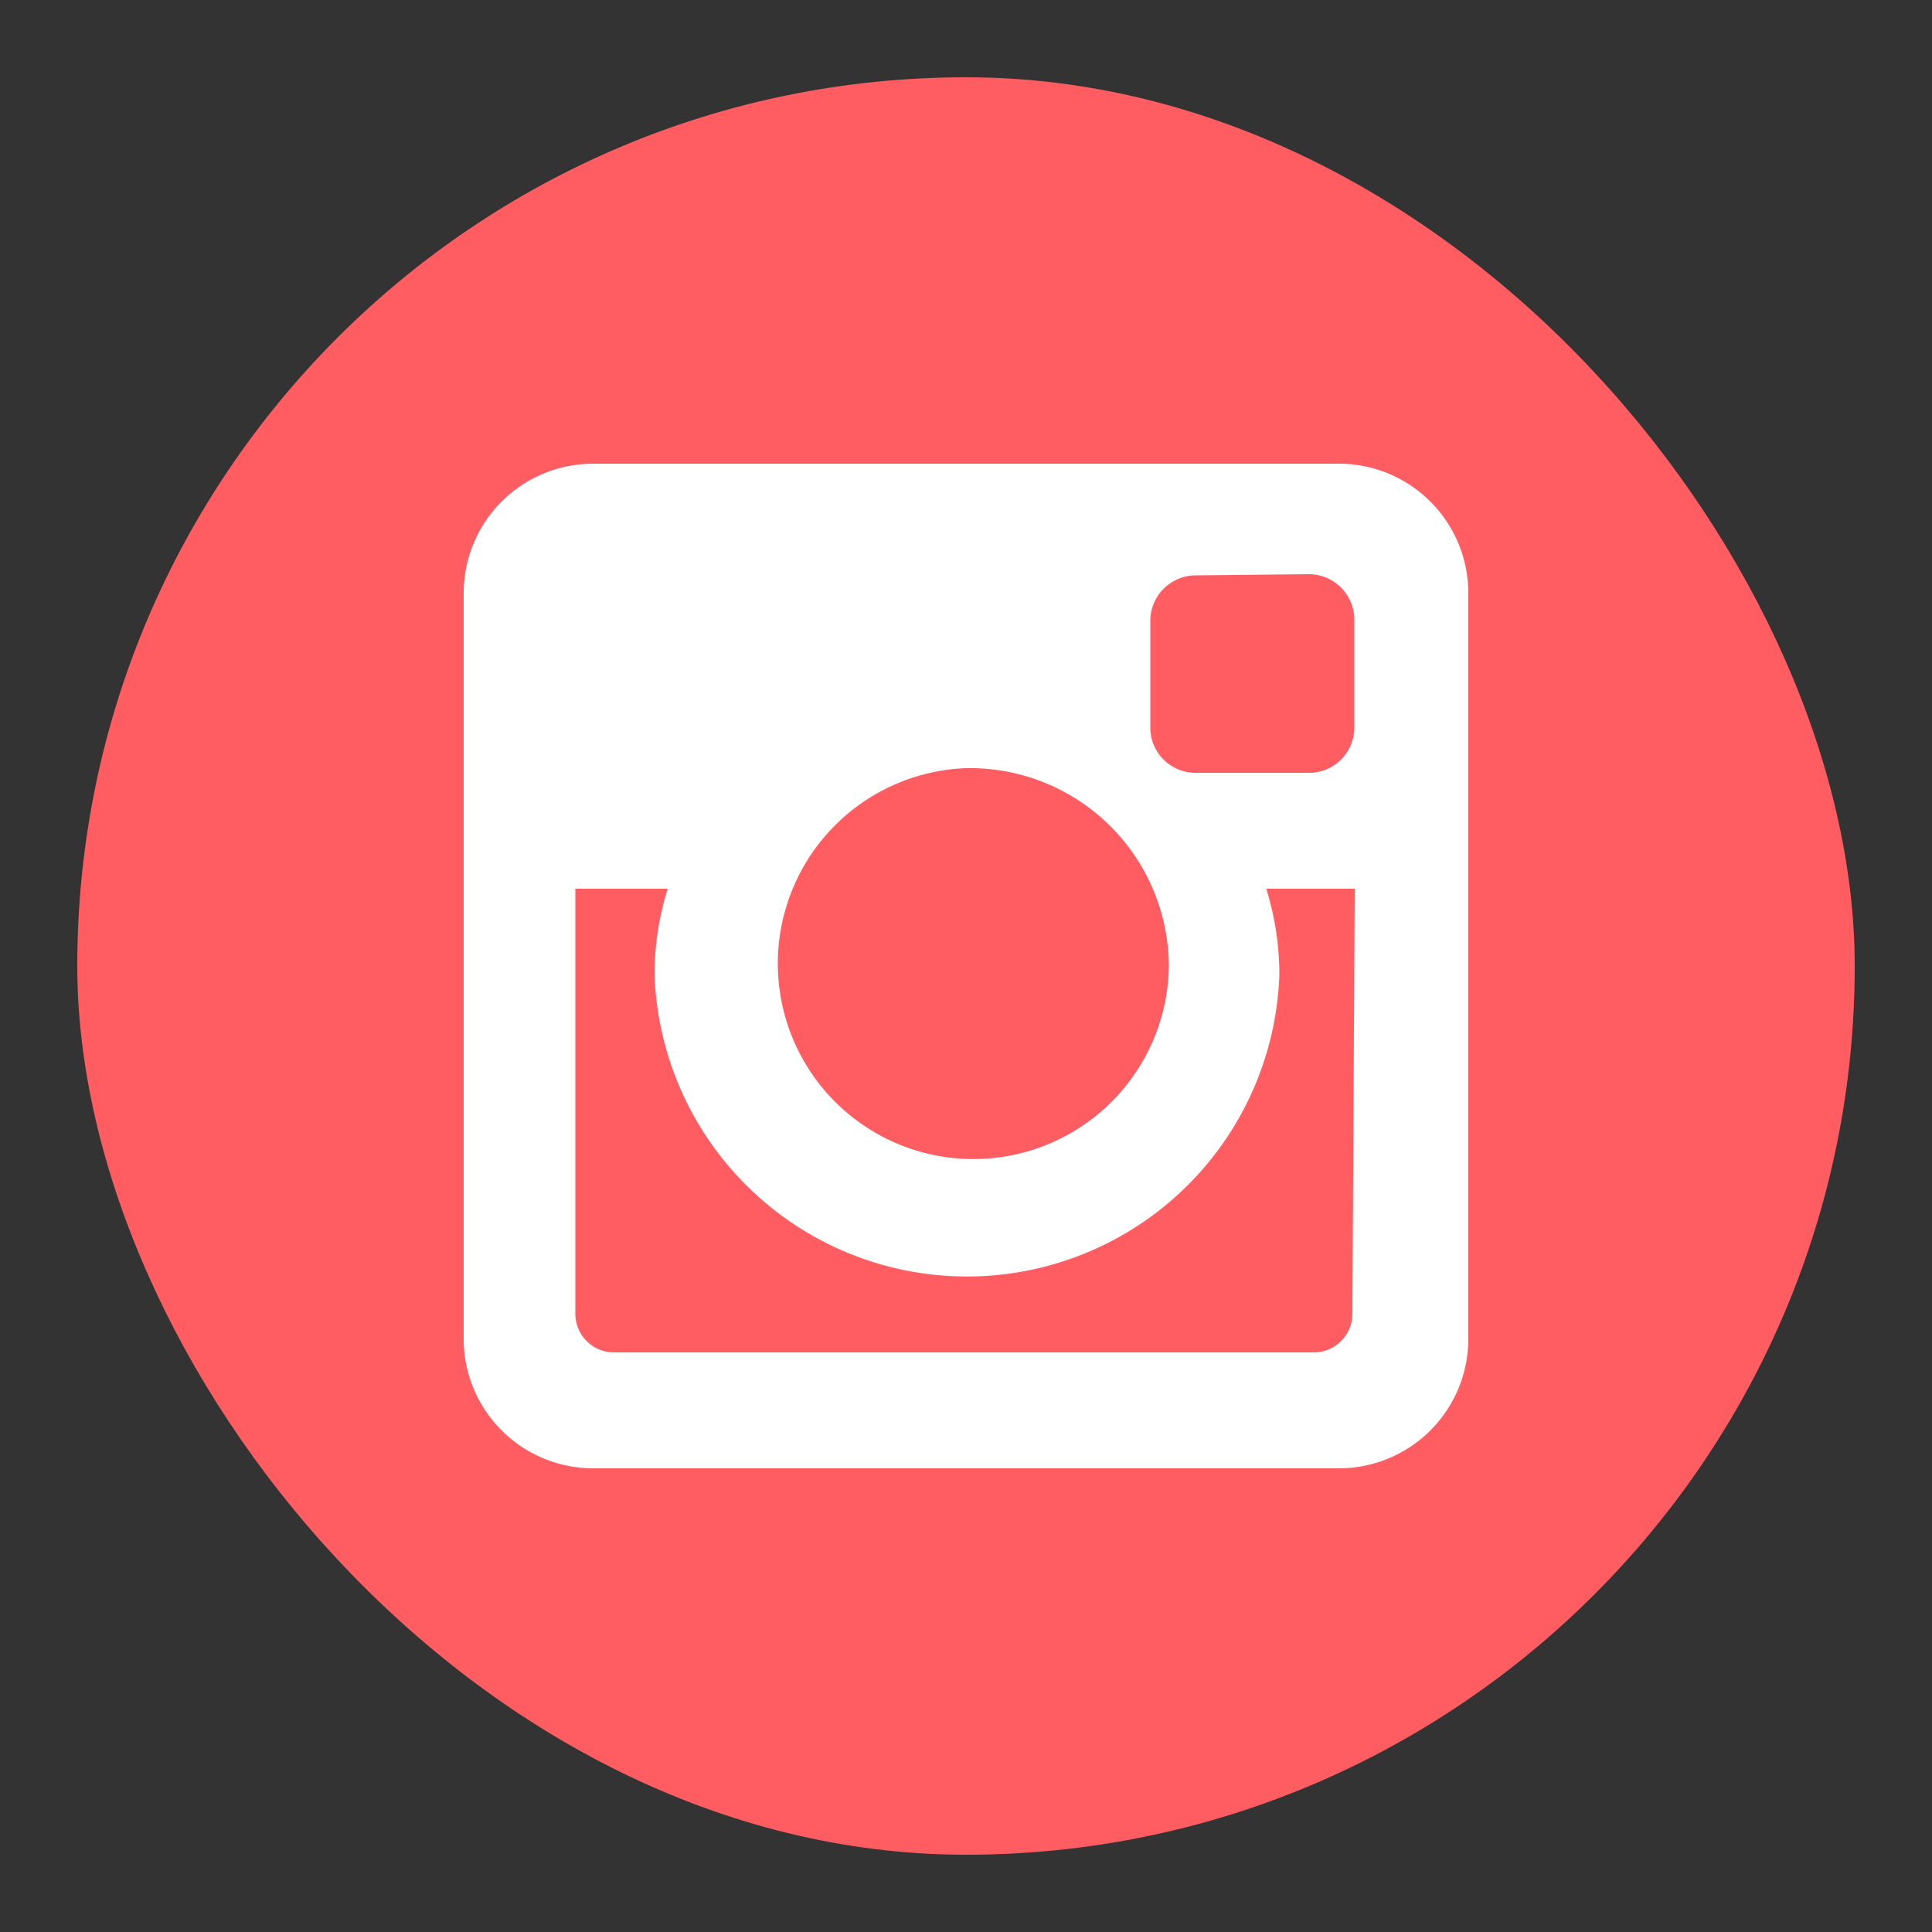
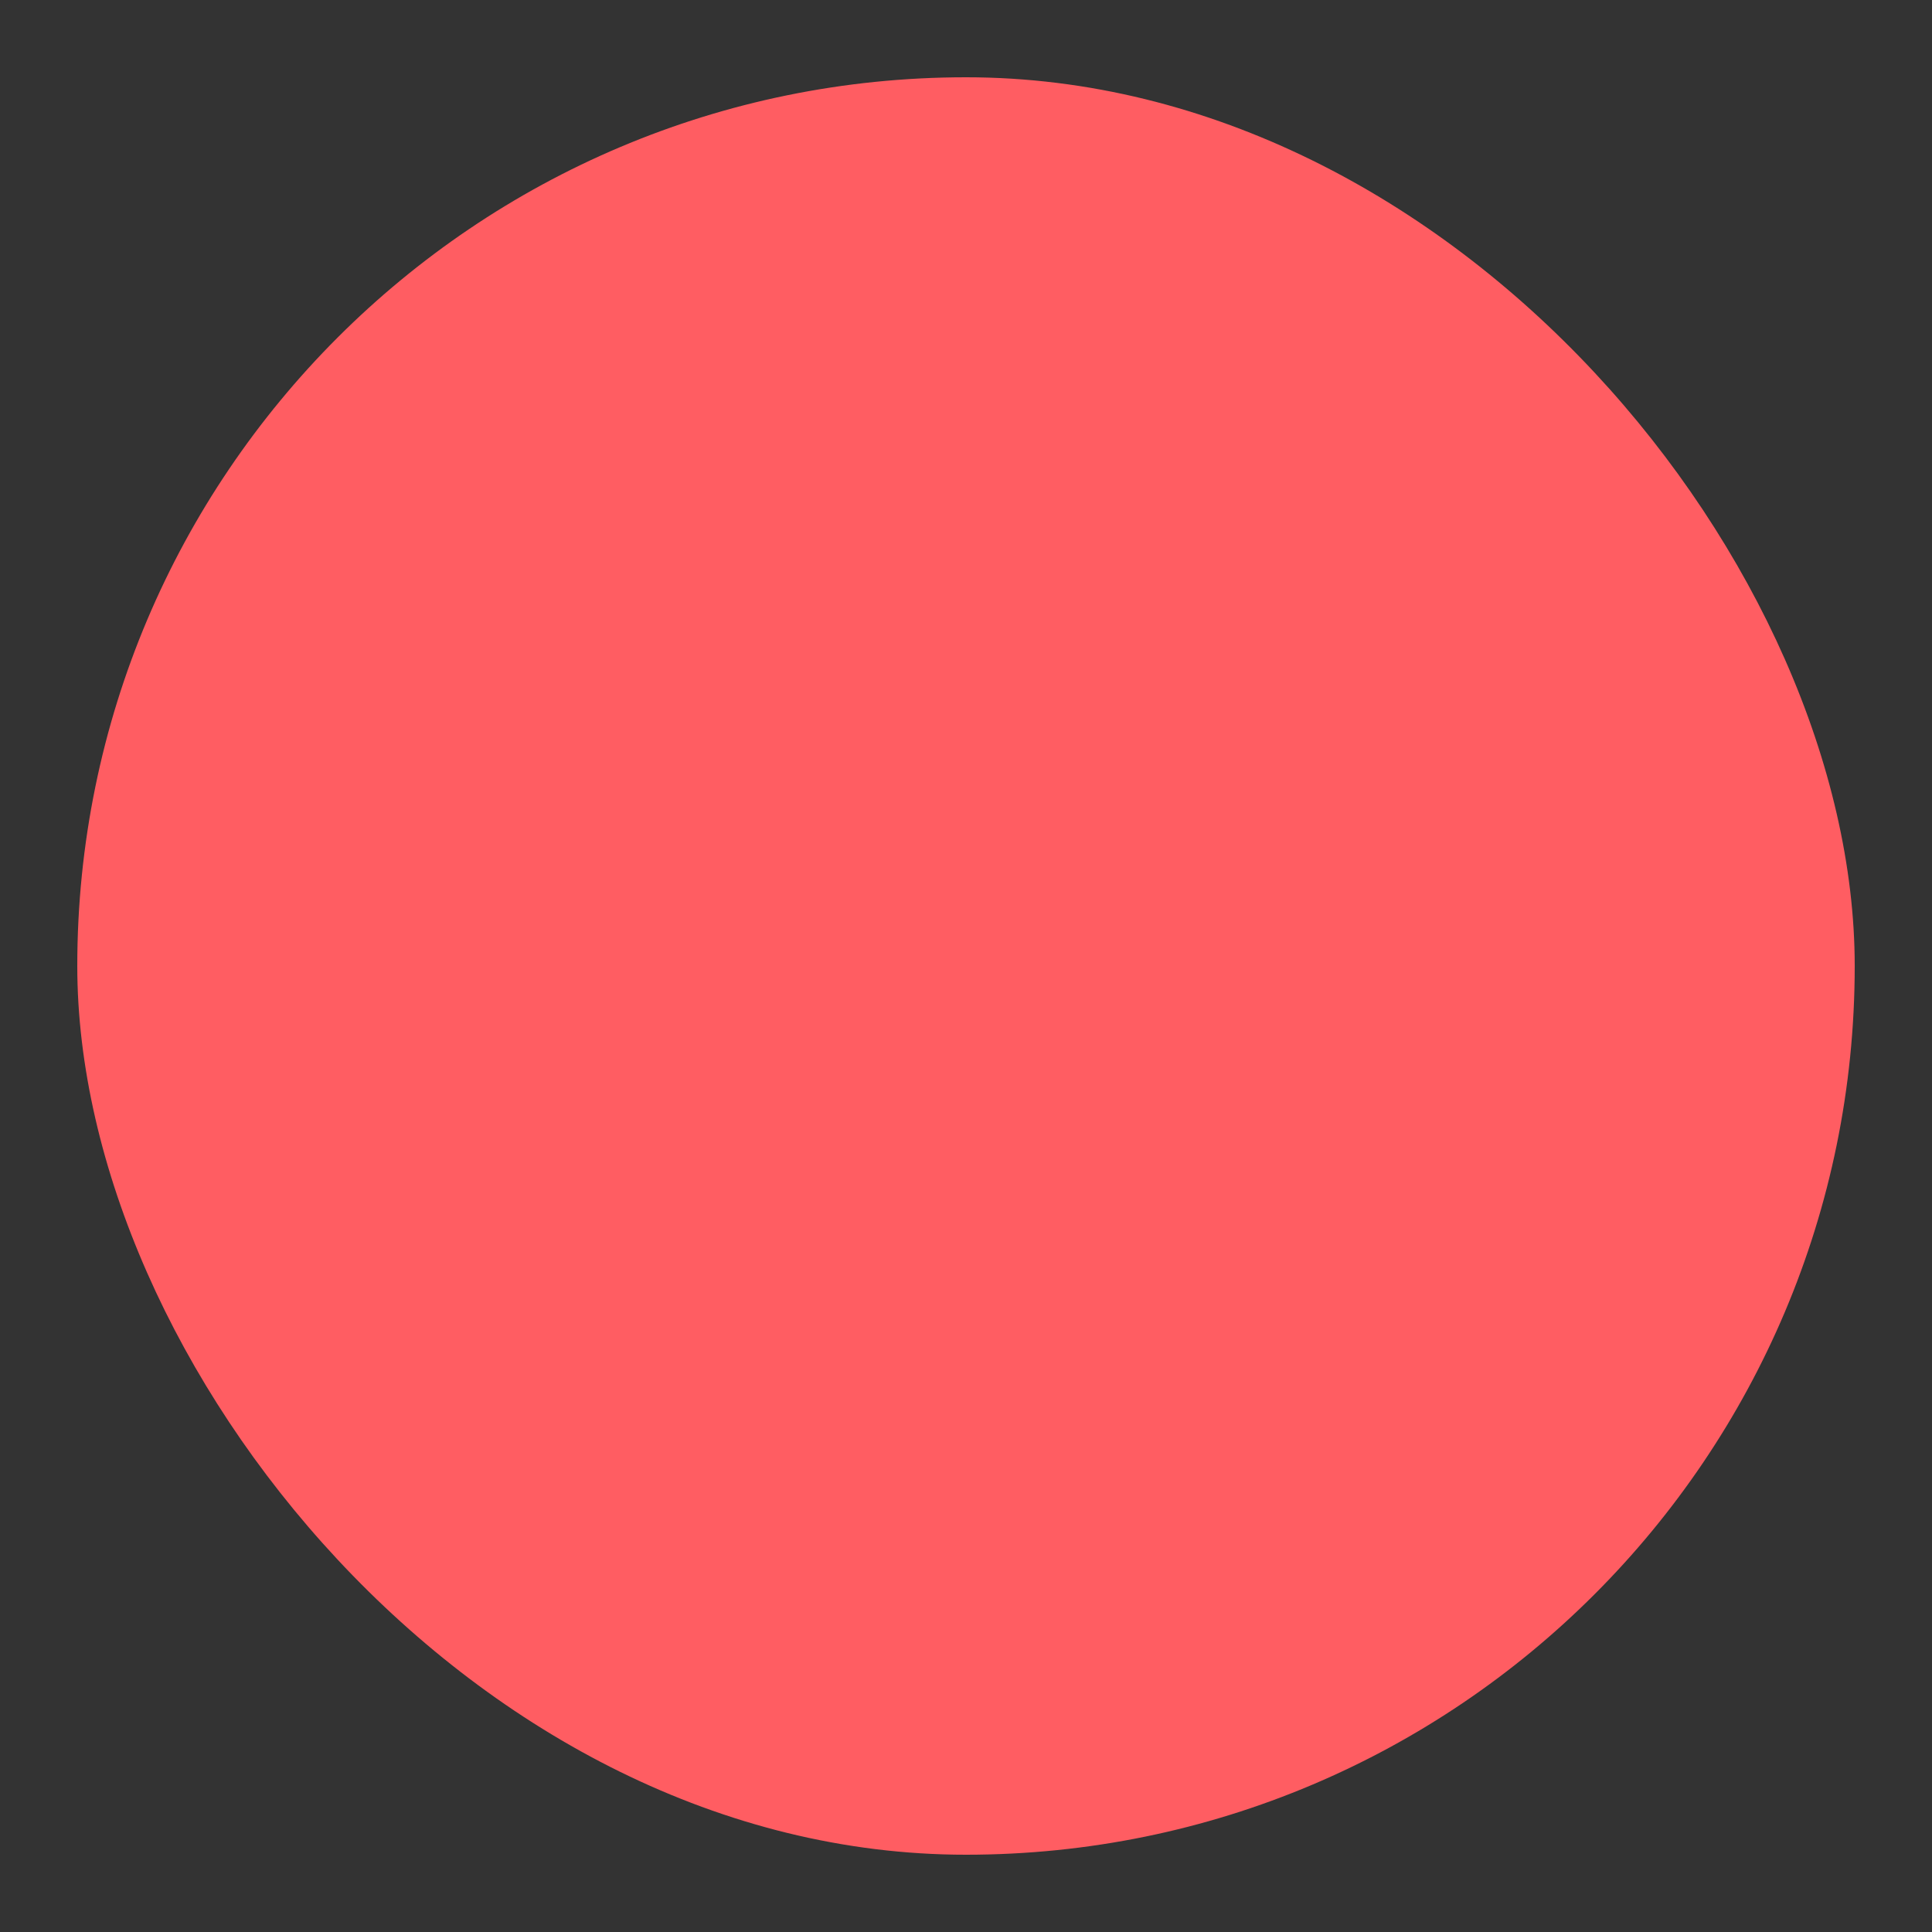
<svg xmlns="http://www.w3.org/2000/svg" data-name="Layer 1" viewBox="0 0 50 50">
  <rect x="0" y="0" width="50" height="50" fill="#333333" stroke="none" />
  <rect x="2" y="2" width="46" height="46" rx="23" ry="23" fill="#ff5d62" />
-   <path d="M15.34 12h19.32A3.35 3.35 0 0138 15.34v19.32A3.35 3.35 0 0134.66 38H15.34A3.35 3.35 0 0112 34.66V15.34A3.35 3.35 0 0115.34 12zm15.6 2.89a1.18 1.18 0 00-1.17 1.17v2.8A1.17 1.17 0 0030.94 20h2.94a1.17 1.17 0 001.17-1.17v-2.8a1.18 1.18 0 00-1.17-1.17zM35.06 23h-2.29a7.43 7.43 0 01.34 2.23 8.09 8.09 0 01-16.17 0 7.43 7.43 0 01.34-2.23h-2.39v11a1 1 0 001 1H34a1 1 0 001-1zM25 19.88A5.06 5.06 0 1030.25 25 5.15 5.15 0 0025 19.88z" fill="#fff" />
</svg>